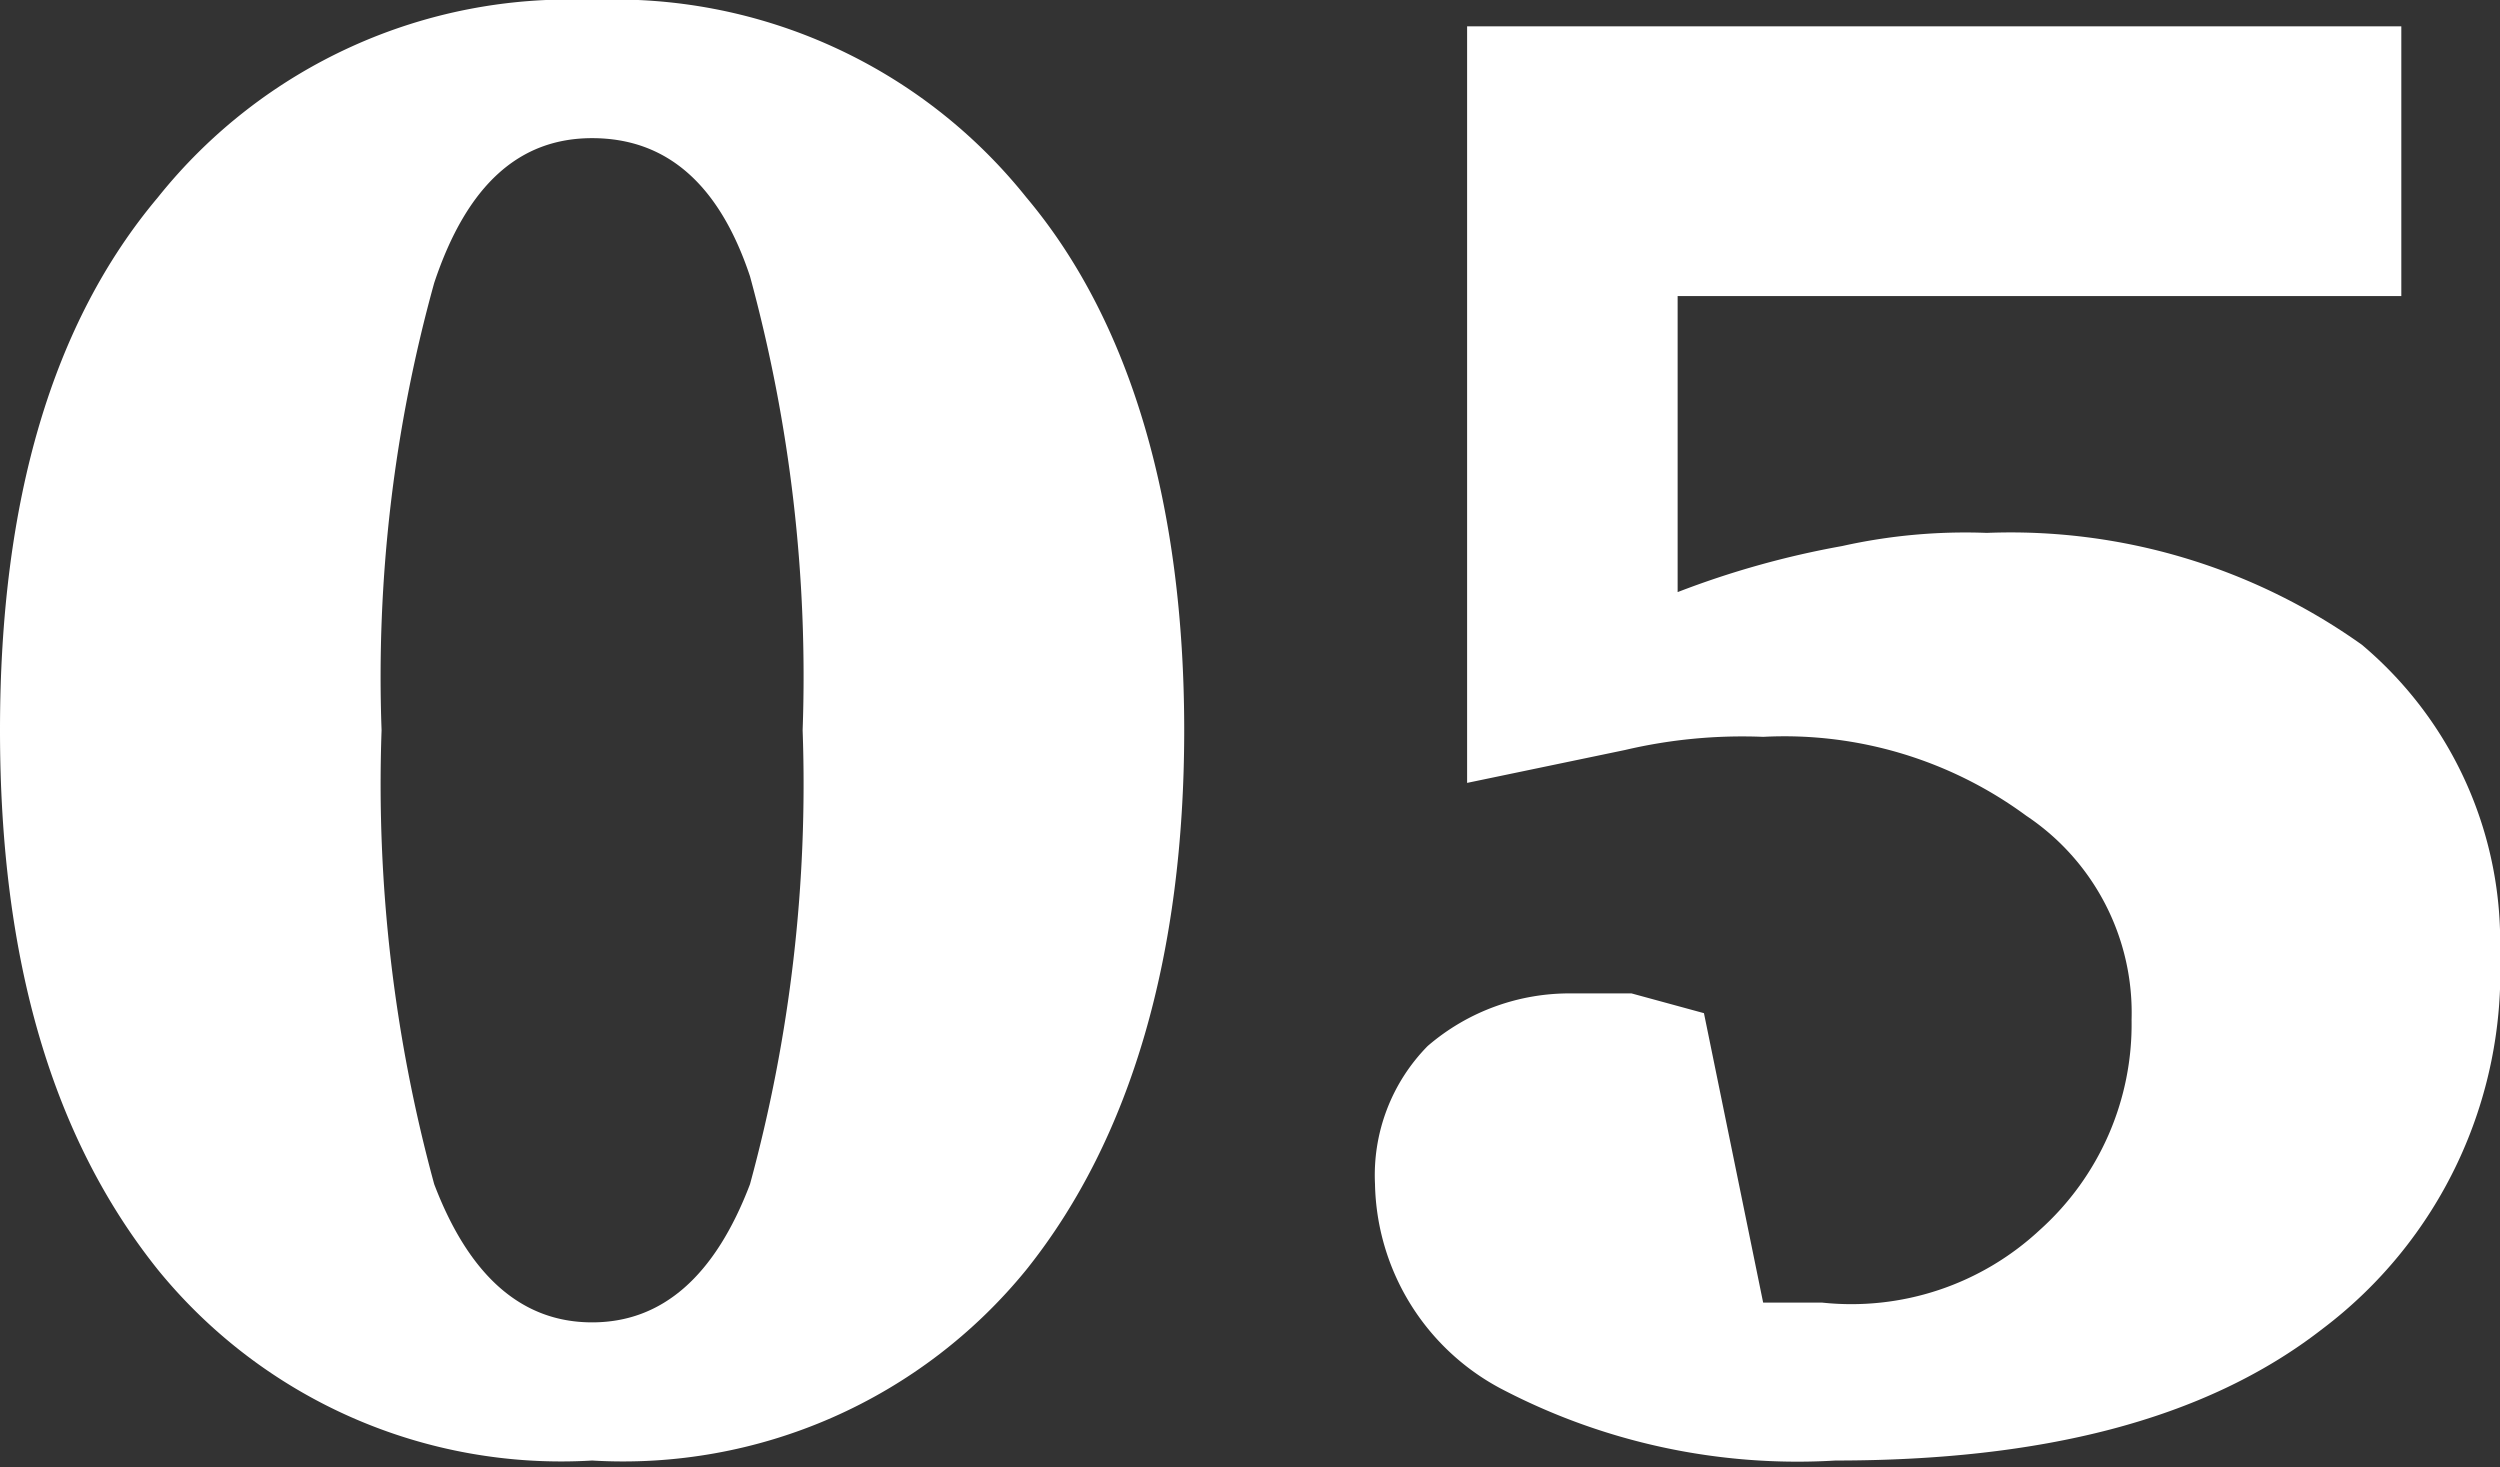
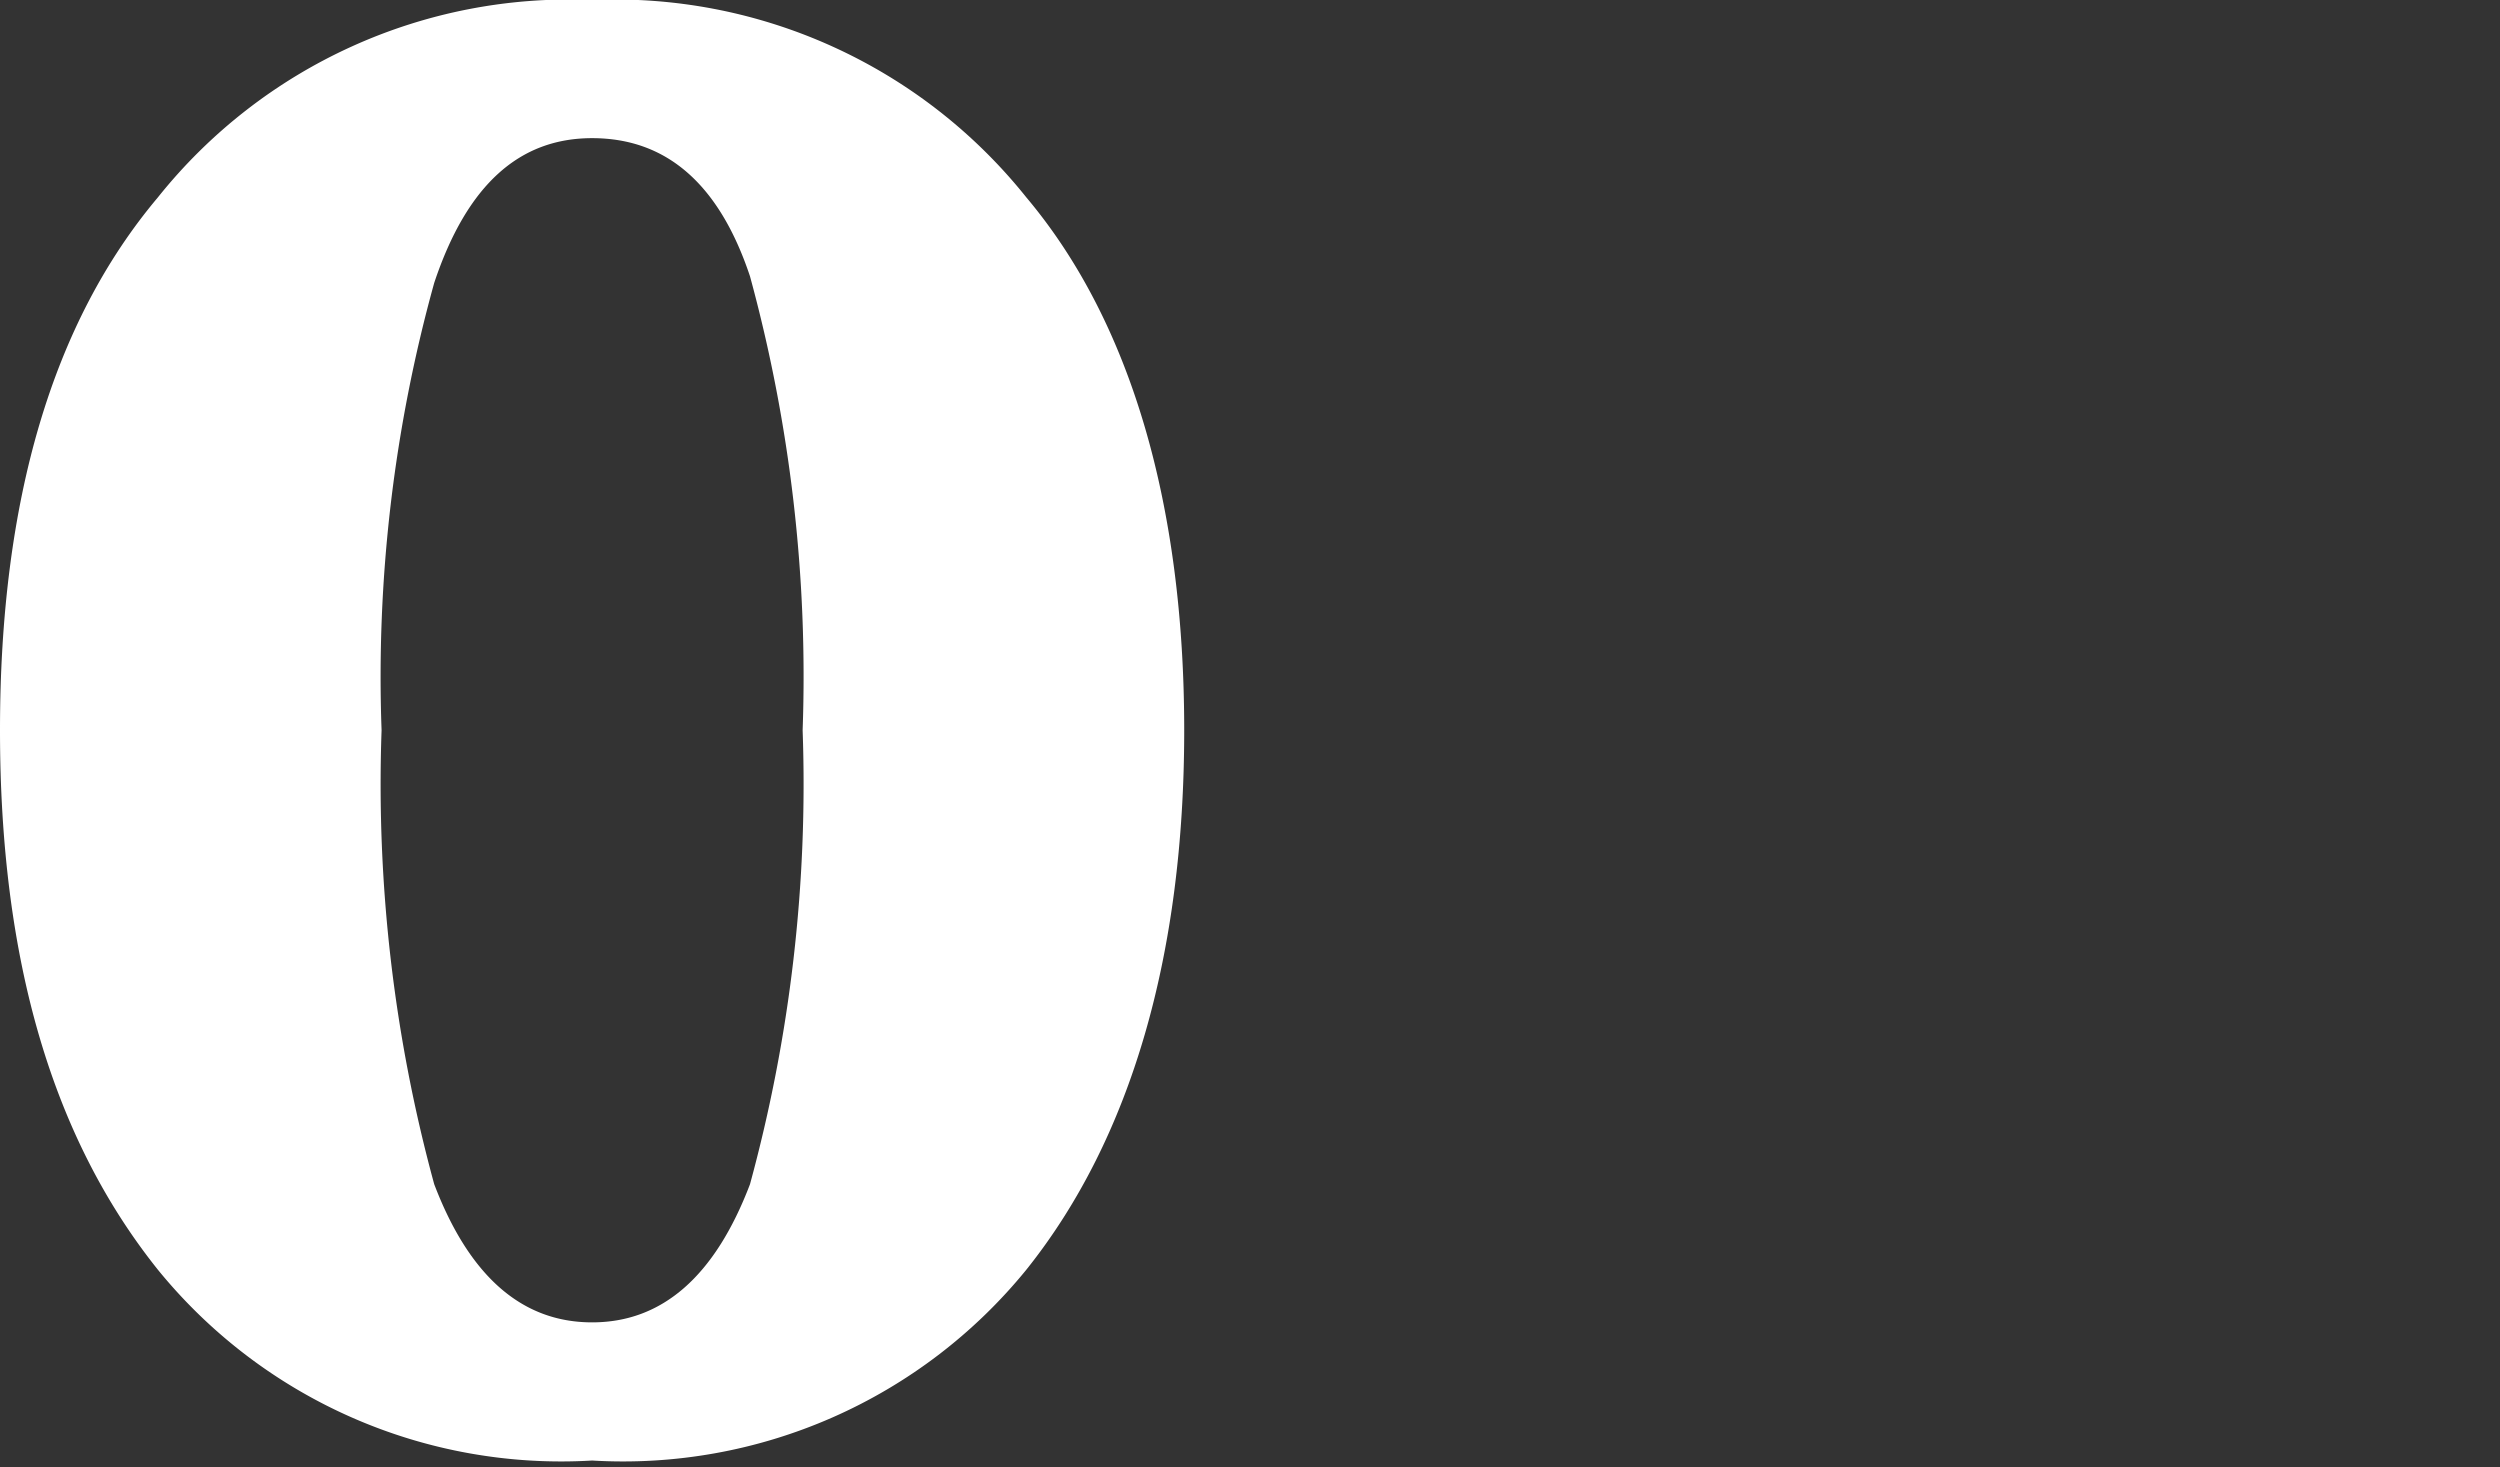
<svg xmlns="http://www.w3.org/2000/svg" viewBox="0 0 38 22.3">
  <rect x="0" y="0" width="38" height="22.3" fill="#333333" stroke="none" />
  <defs>
    <style>
      .ab490a9b-cdb4-4ddb-a987-15a24db60c69 {
        fill: #fff;
      }
    </style>
  </defs>
  <g id="f97ae651-b0ab-4fac-909f-af12035ca96f" data-name="レイヤー 2">
    <g id="b4011dab-bb40-43d7-9cbb-4019da1d993b" data-name="レイヤー 1">
      <g>
        <path class="ab490a9b-cdb4-4ddb-a987-15a24db60c69" d="M9,0a8,8,0,0,1,6.6,3C17.2,4.9,18,7.7,18,11.1s-.8,6.2-2.4,8.2A7.9,7.9,0,0,1,9,22.2a7.9,7.9,0,0,1-6.6-2.9C.8,17.3,0,14.6,0,11.1S.8,4.9,2.4,3A8,8,0,0,1,9,0ZM9,2.1c-1.1,0-1.9.7-2.4,2.2a22.4,22.4,0,0,0-.8,6.8A23.1,23.1,0,0,0,6.6,18q.8,2.1,2.4,2.1T11.4,18a23.1,23.1,0,0,0,.8-6.9,23.1,23.1,0,0,0-.8-6.9Q10.7,2.1,9,2.1Z" />
-         <path class="ab490a9b-cdb4-4ddb-a987-15a24db60c69" d="M22.3.4H36.5V4.5h-11V9A13.6,13.6,0,0,1,28,8.3a8.6,8.6,0,0,1,2.2-.2,9.2,9.2,0,0,1,5.7,1.7A5.9,5.9,0,0,1,38,14.5a6.8,6.8,0,0,1-2.7,5.7c-1.8,1.4-4.3,2-7.4,2a9.7,9.7,0,0,1-5.1-1.1A3.6,3.6,0,0,1,20.9,18a2.8,2.8,0,0,1,.8-2.1,3.3,3.3,0,0,1,2.2-.8h.9l1.1.3.9,4.4h.9A4.2,4.2,0,0,0,31,18.7a4.2,4.2,0,0,0,1.4-3.2,3.6,3.6,0,0,0-1.6-3.1,6.2,6.2,0,0,0-4-1.2,7.8,7.8,0,0,0-2.1.2l-2.4.5Z" />
      </g>
    </g>
  </g>
</svg>